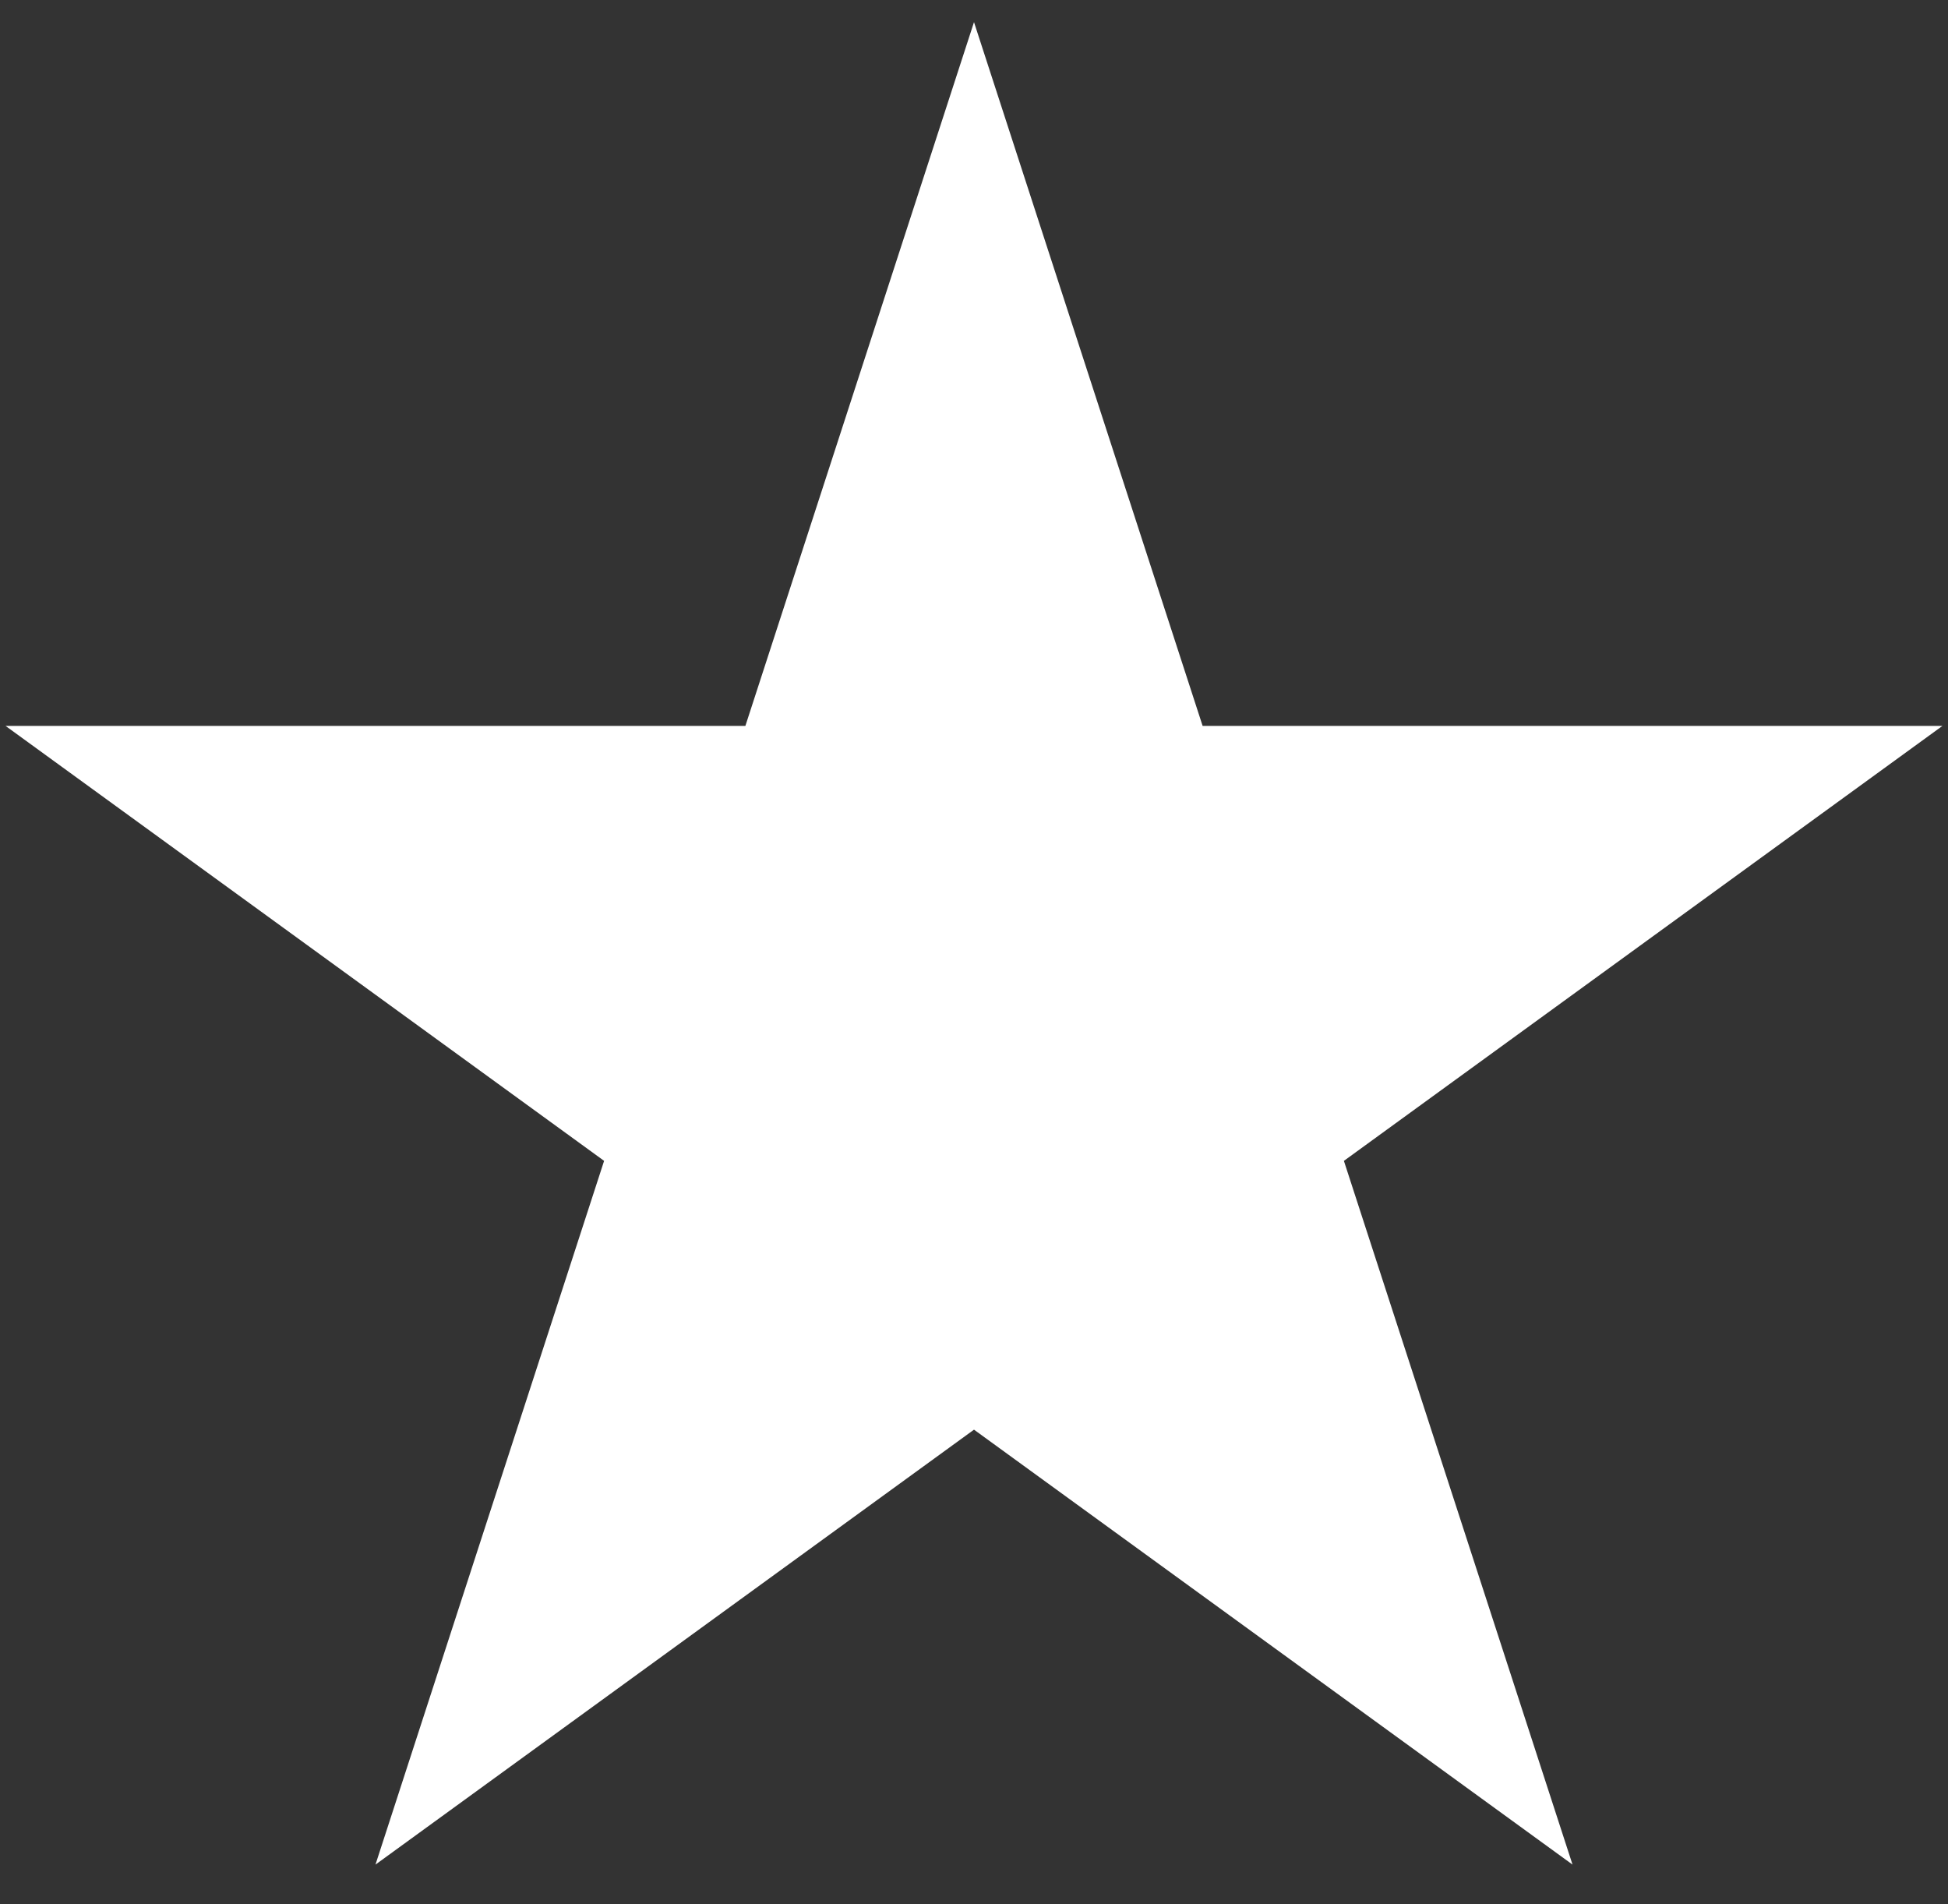
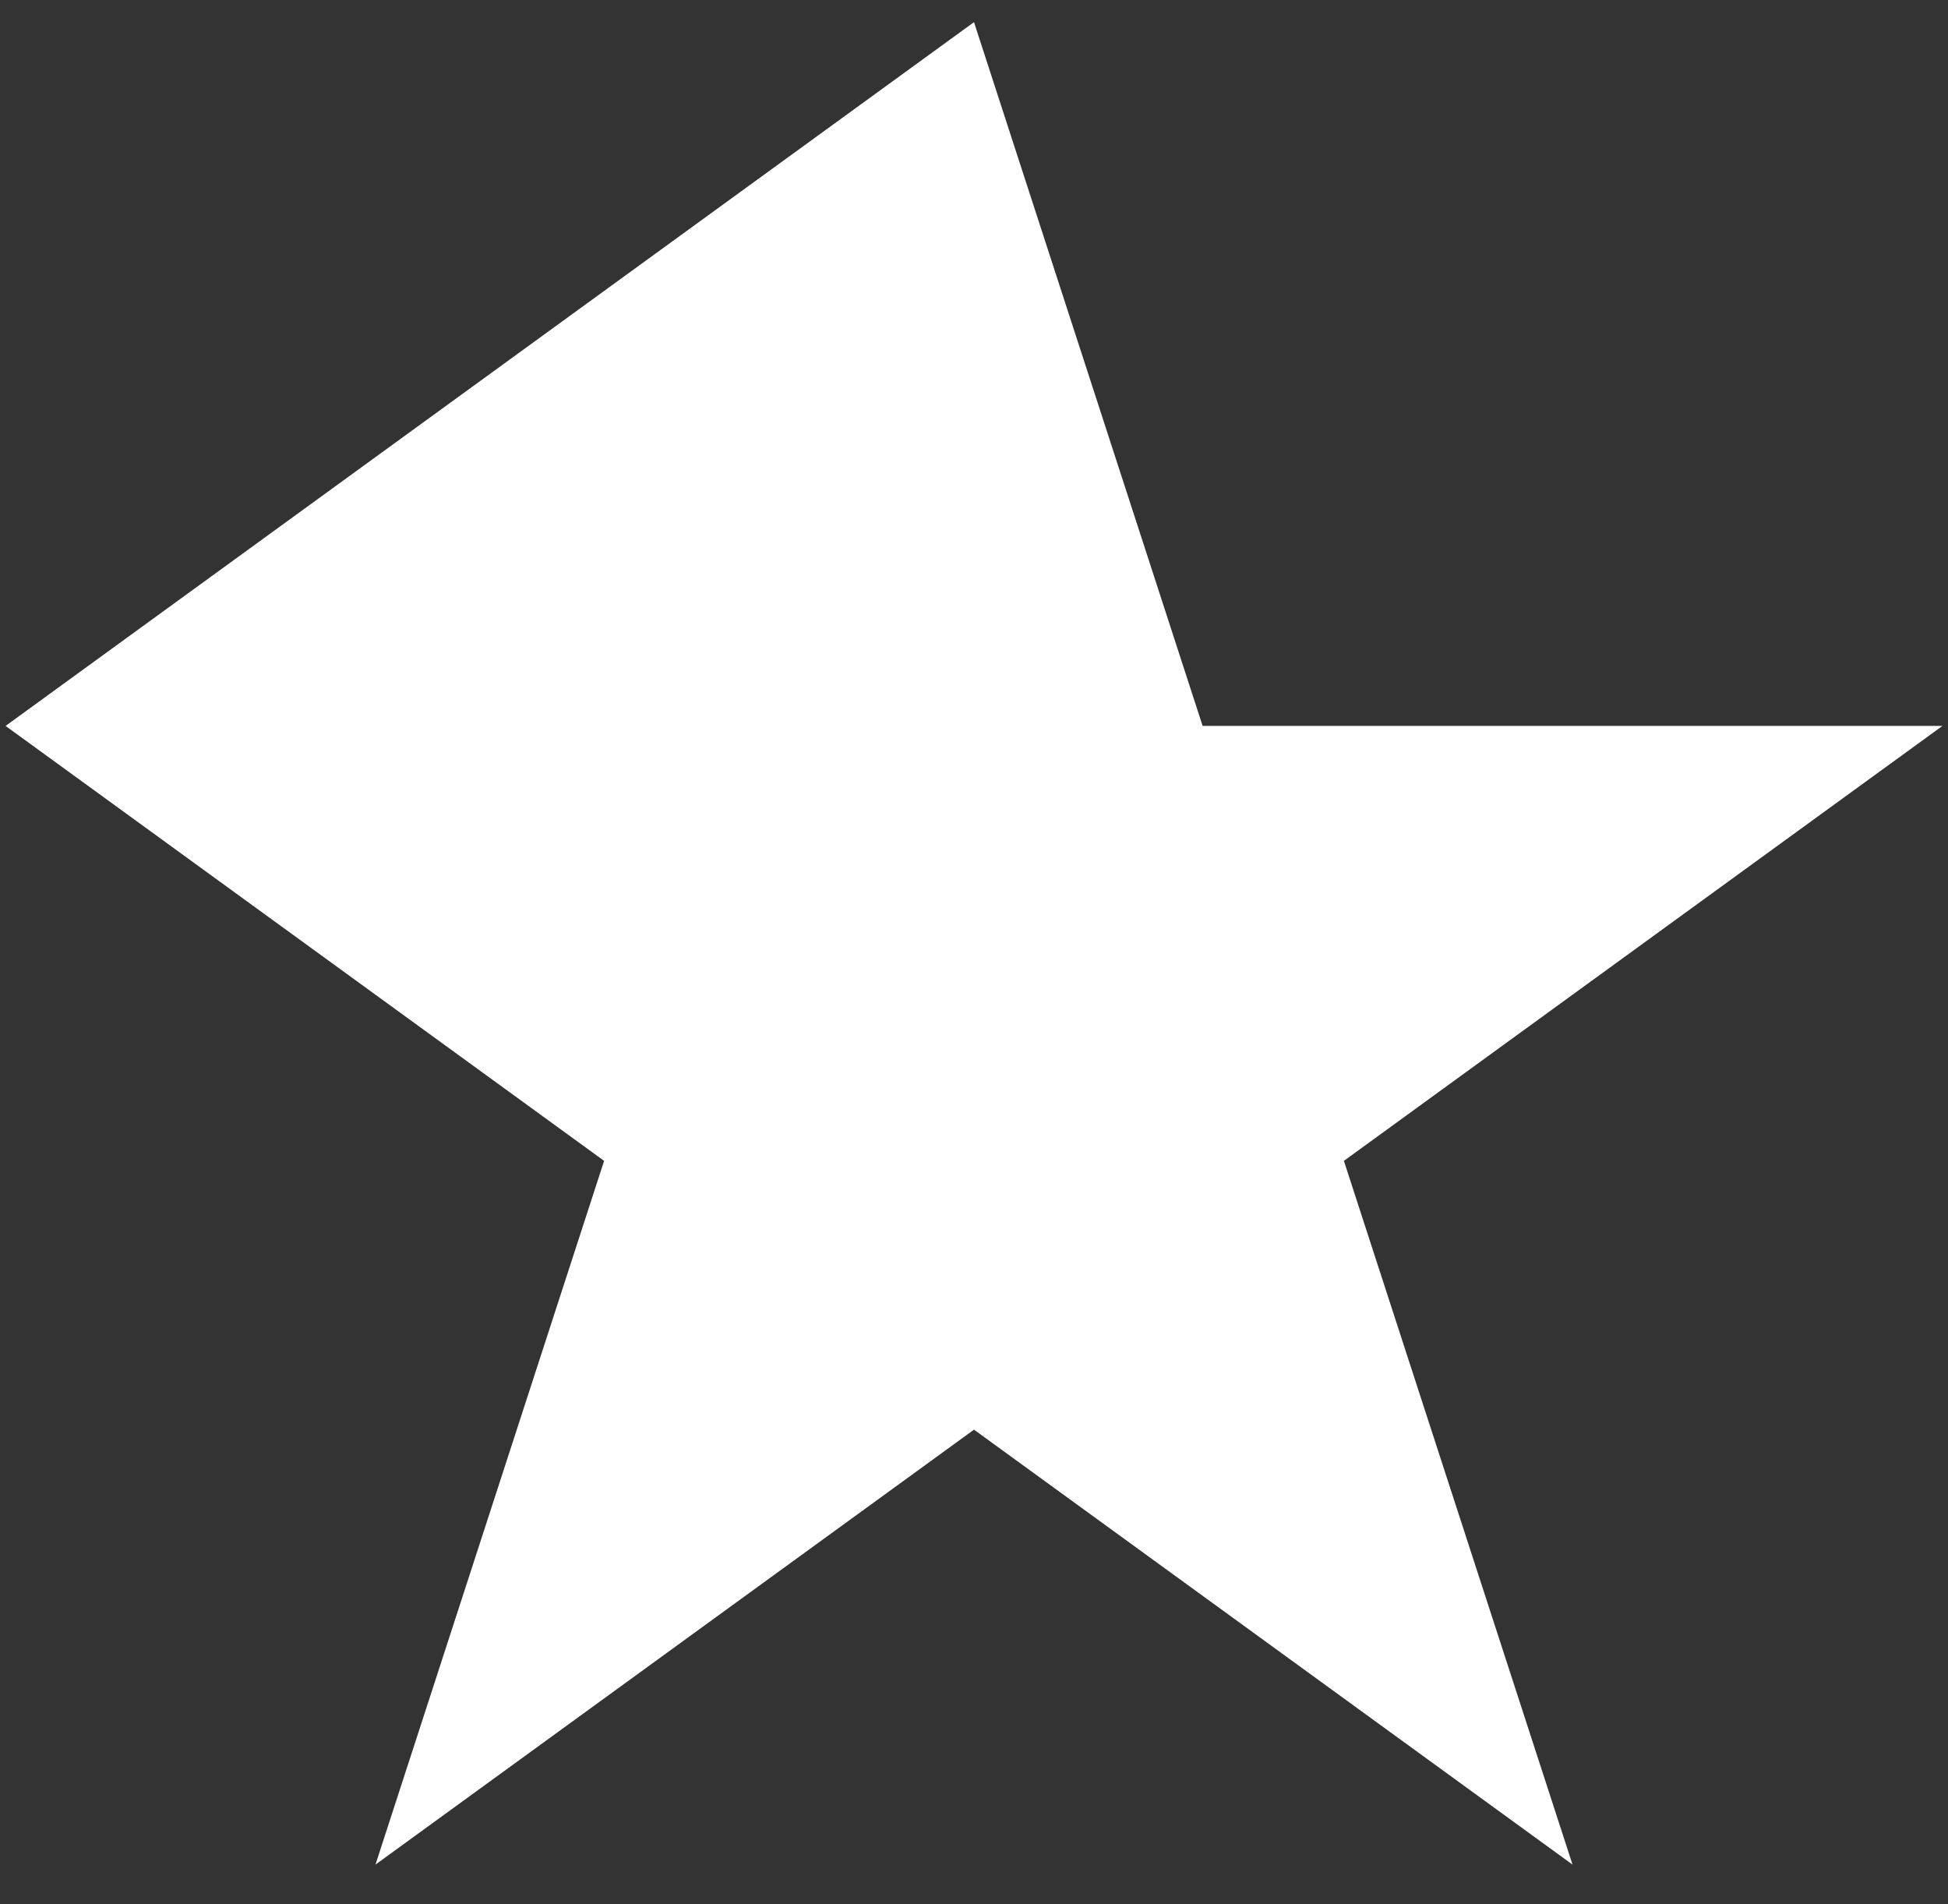
<svg xmlns="http://www.w3.org/2000/svg" width="44" height="43" viewBox="0 0 44 43" fill="none">
  <rect x="0" y="0" width="44" height="43" fill="#333333" stroke="none" />
-   <path d="M22 0.5L27.164 16.393H43.874L30.355 26.215L35.519 42.107L22 32.285L8.481 42.107L13.645 26.215L0.126 16.393H16.836L22 0.5Z" fill="white" />
+   <path d="M22 0.5L27.164 16.393H43.874L30.355 26.215L35.519 42.107L22 32.285L8.481 42.107L13.645 26.215L0.126 16.393L22 0.5Z" fill="white" />
</svg>